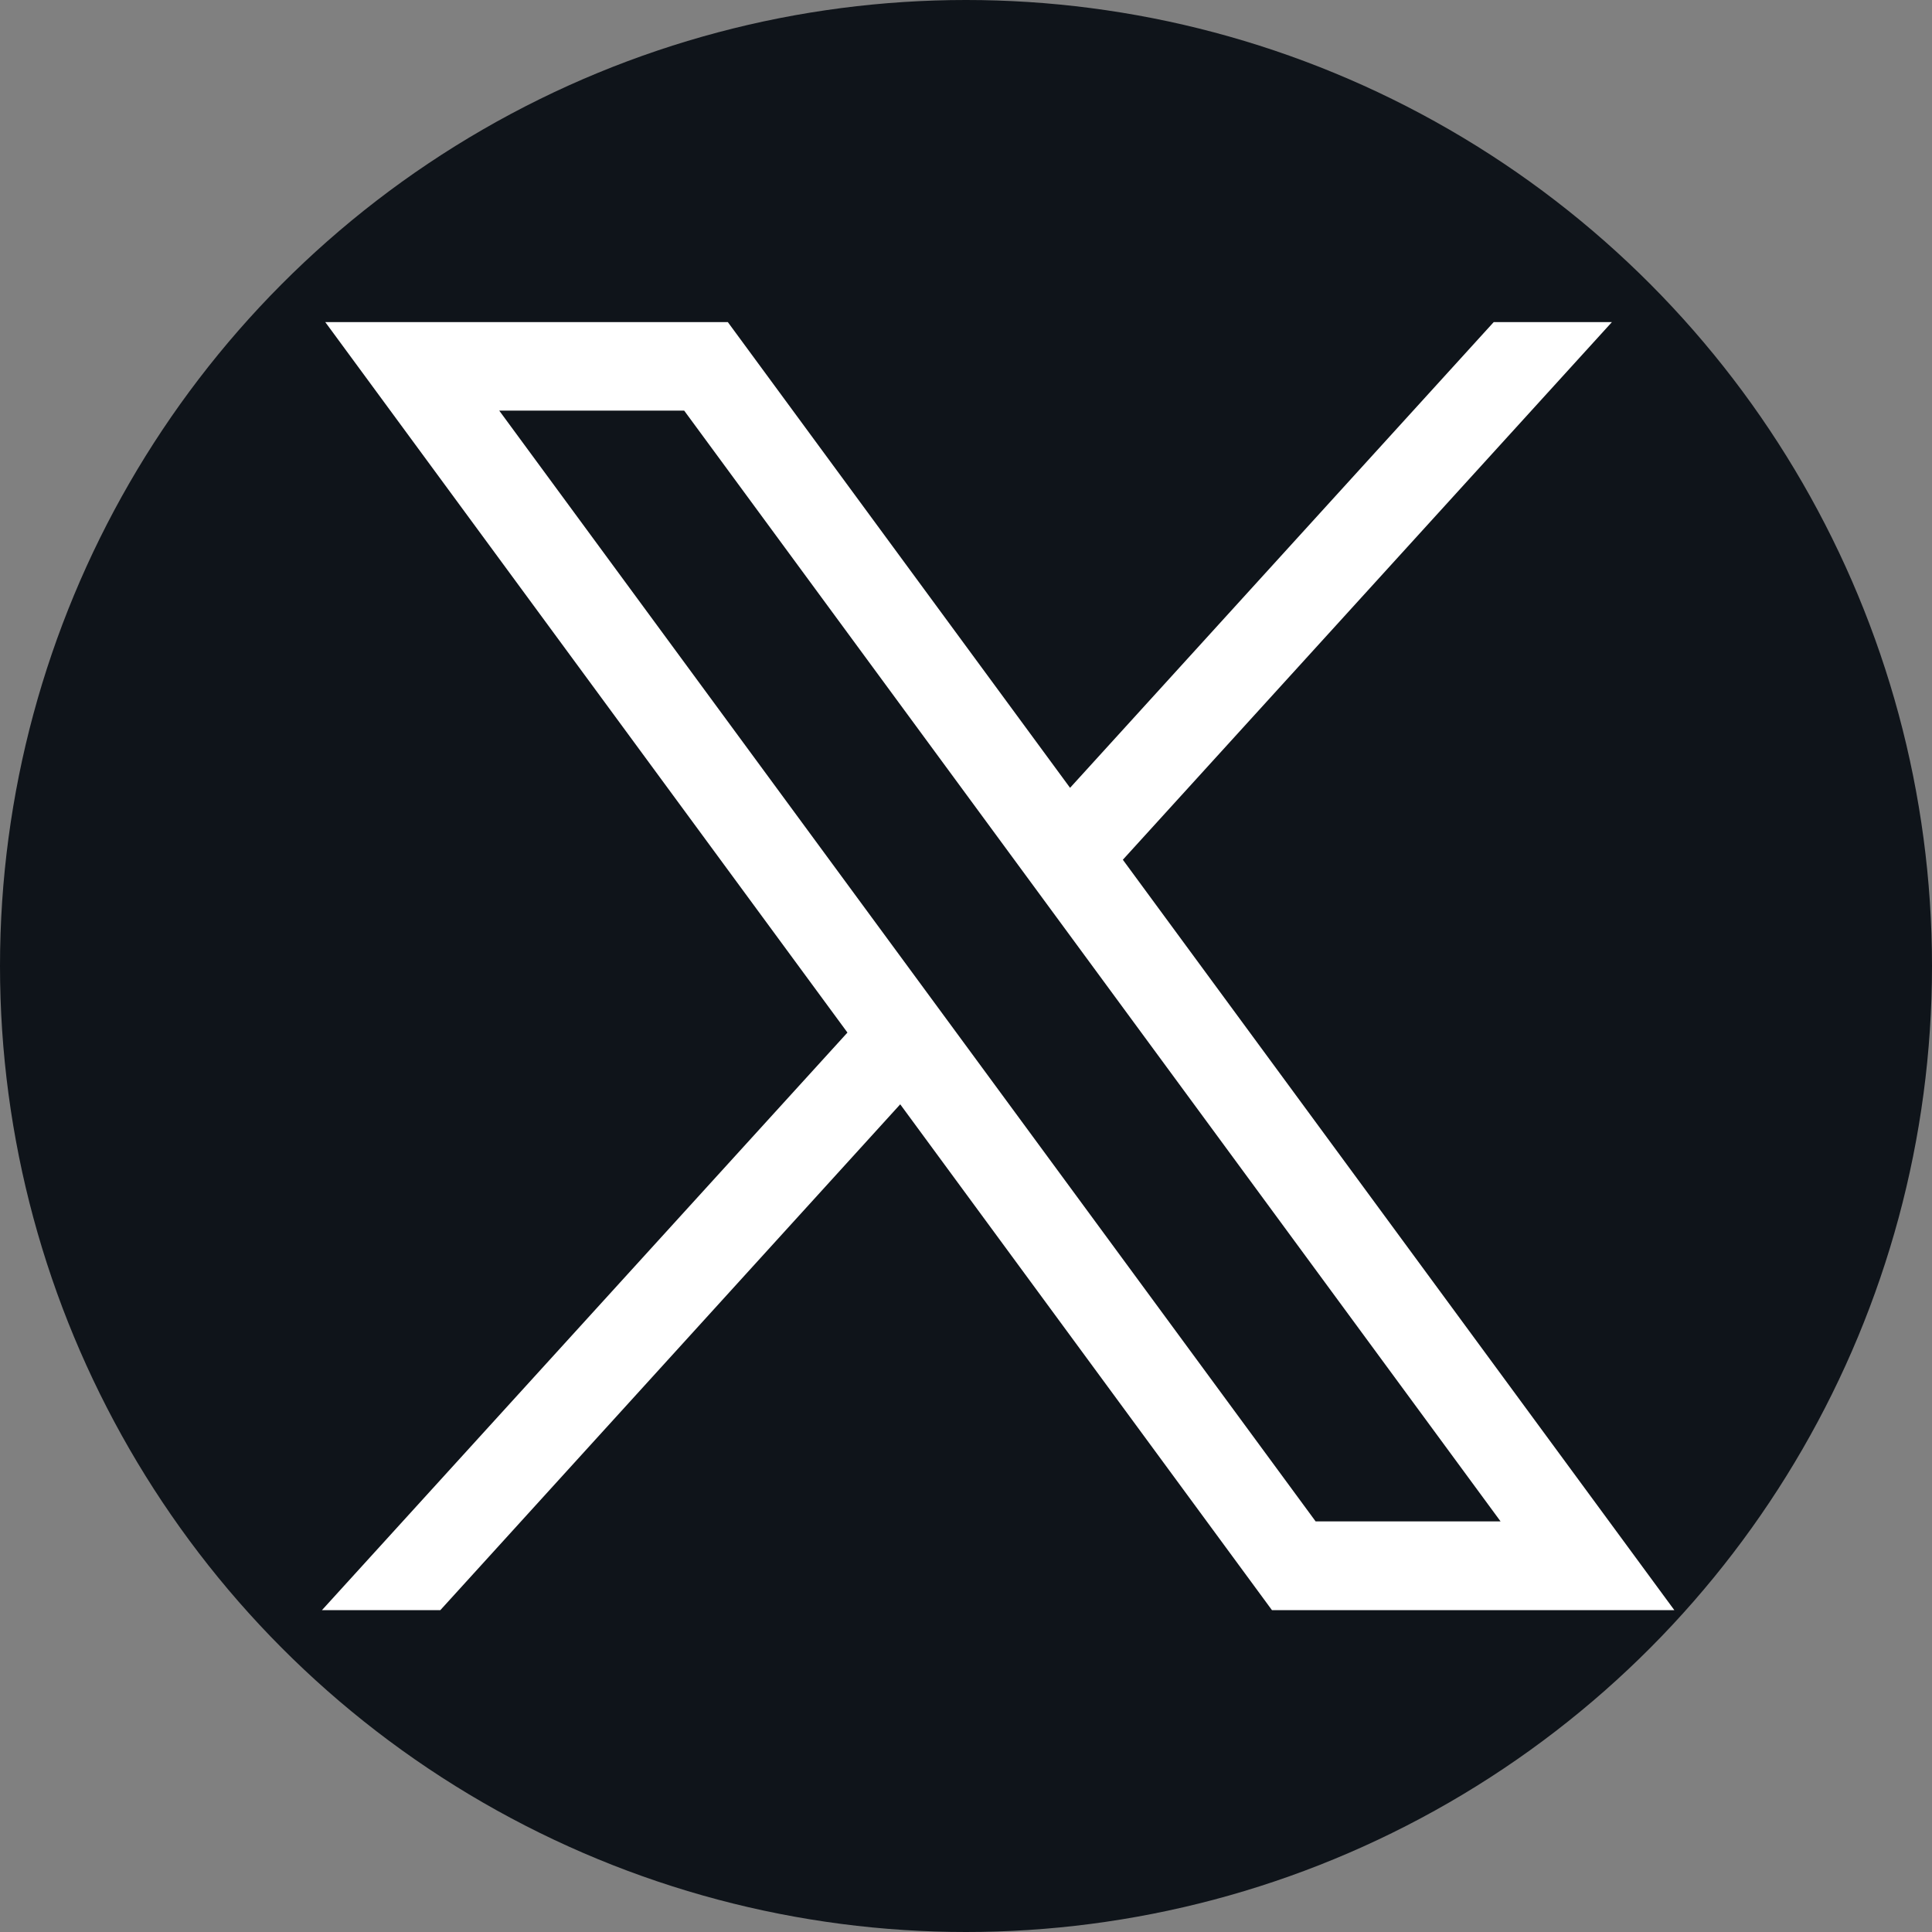
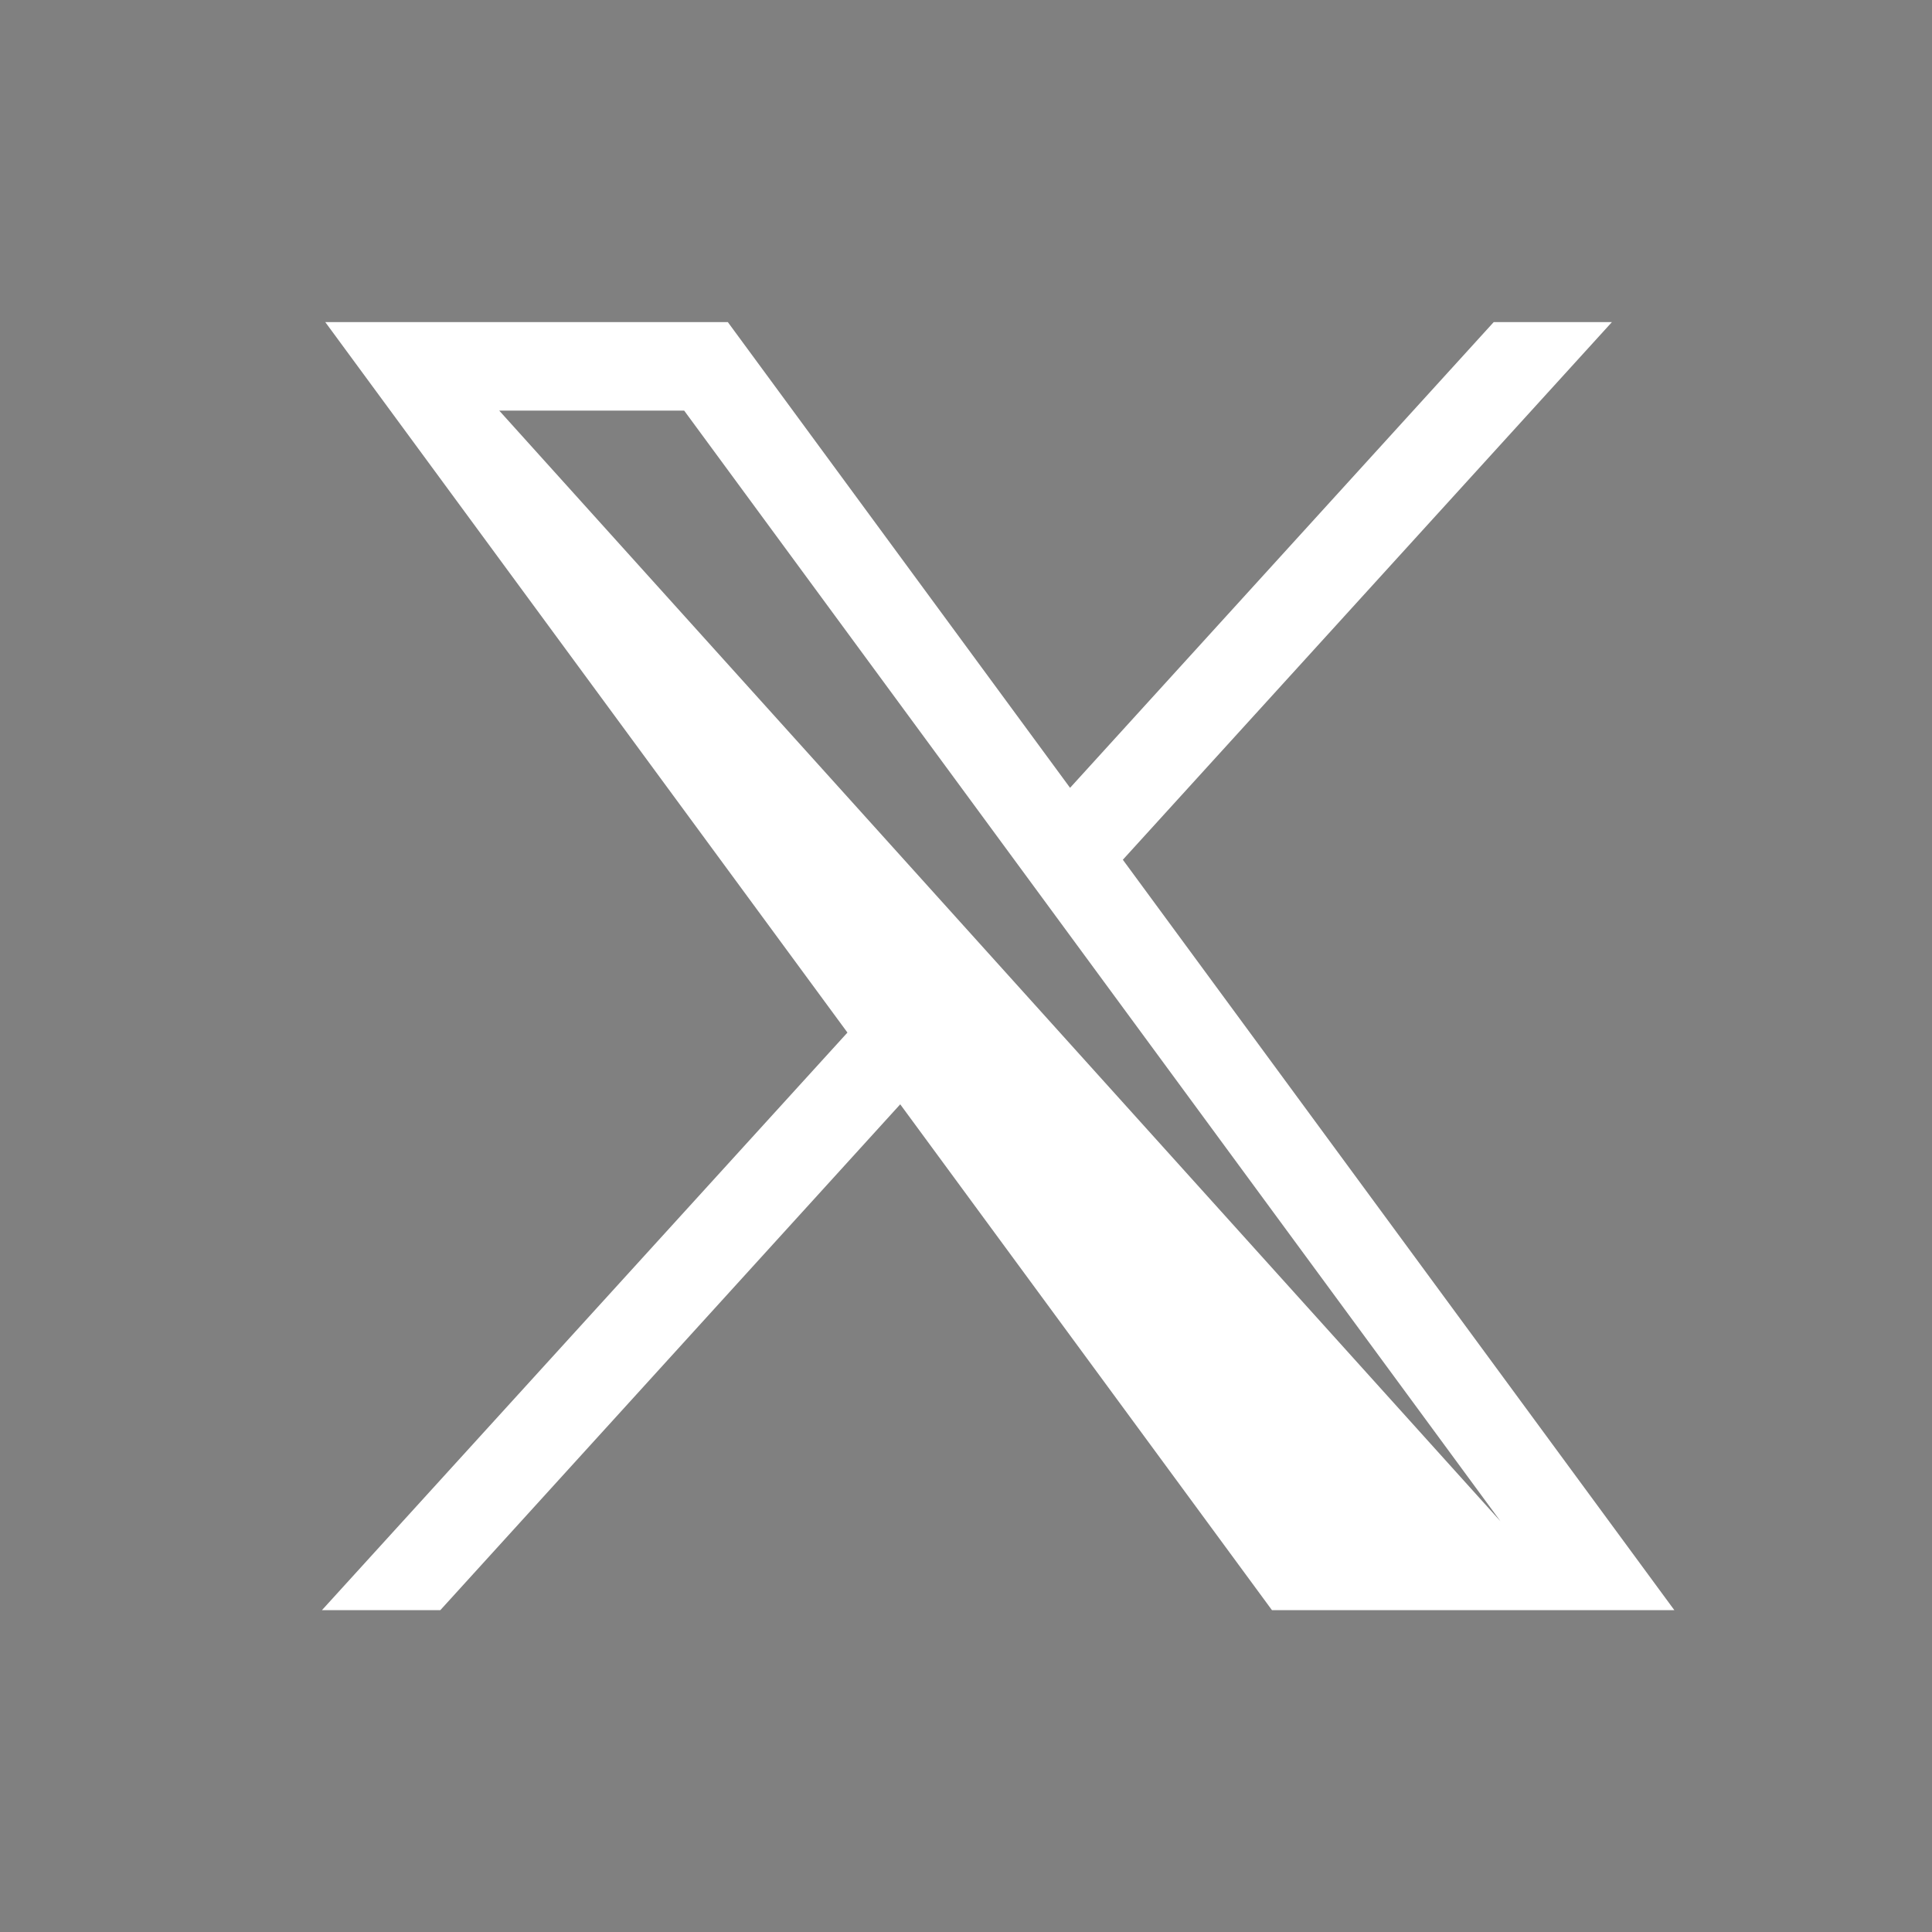
<svg xmlns="http://www.w3.org/2000/svg" width="22" height="22" viewBox="0 0 22 22" fill="none">
  <rect x="0" y="0" width="22" height="22" fill="#808080" stroke="none" />
-   <circle cx="11" cy="11" r="11" fill="#0F141A" />
-   <path d="M3.704 3.668L9.65 11.758L3.666 18.335H5.014L10.251 12.575L14.484 18.335H19.066L12.786 9.79L18.355 3.668H17.009L12.185 8.971L8.288 3.668H3.704ZM5.685 4.676H7.791L17.087 17.324H14.981L5.685 4.676Z" fill="white" />
+   <path d="M3.704 3.668L9.65 11.758L3.666 18.335H5.014L10.251 12.575L14.484 18.335H19.066L12.786 9.79L18.355 3.668H17.009L12.185 8.971L8.288 3.668H3.704ZM5.685 4.676H7.791L17.087 17.324L5.685 4.676Z" fill="white" />
</svg>